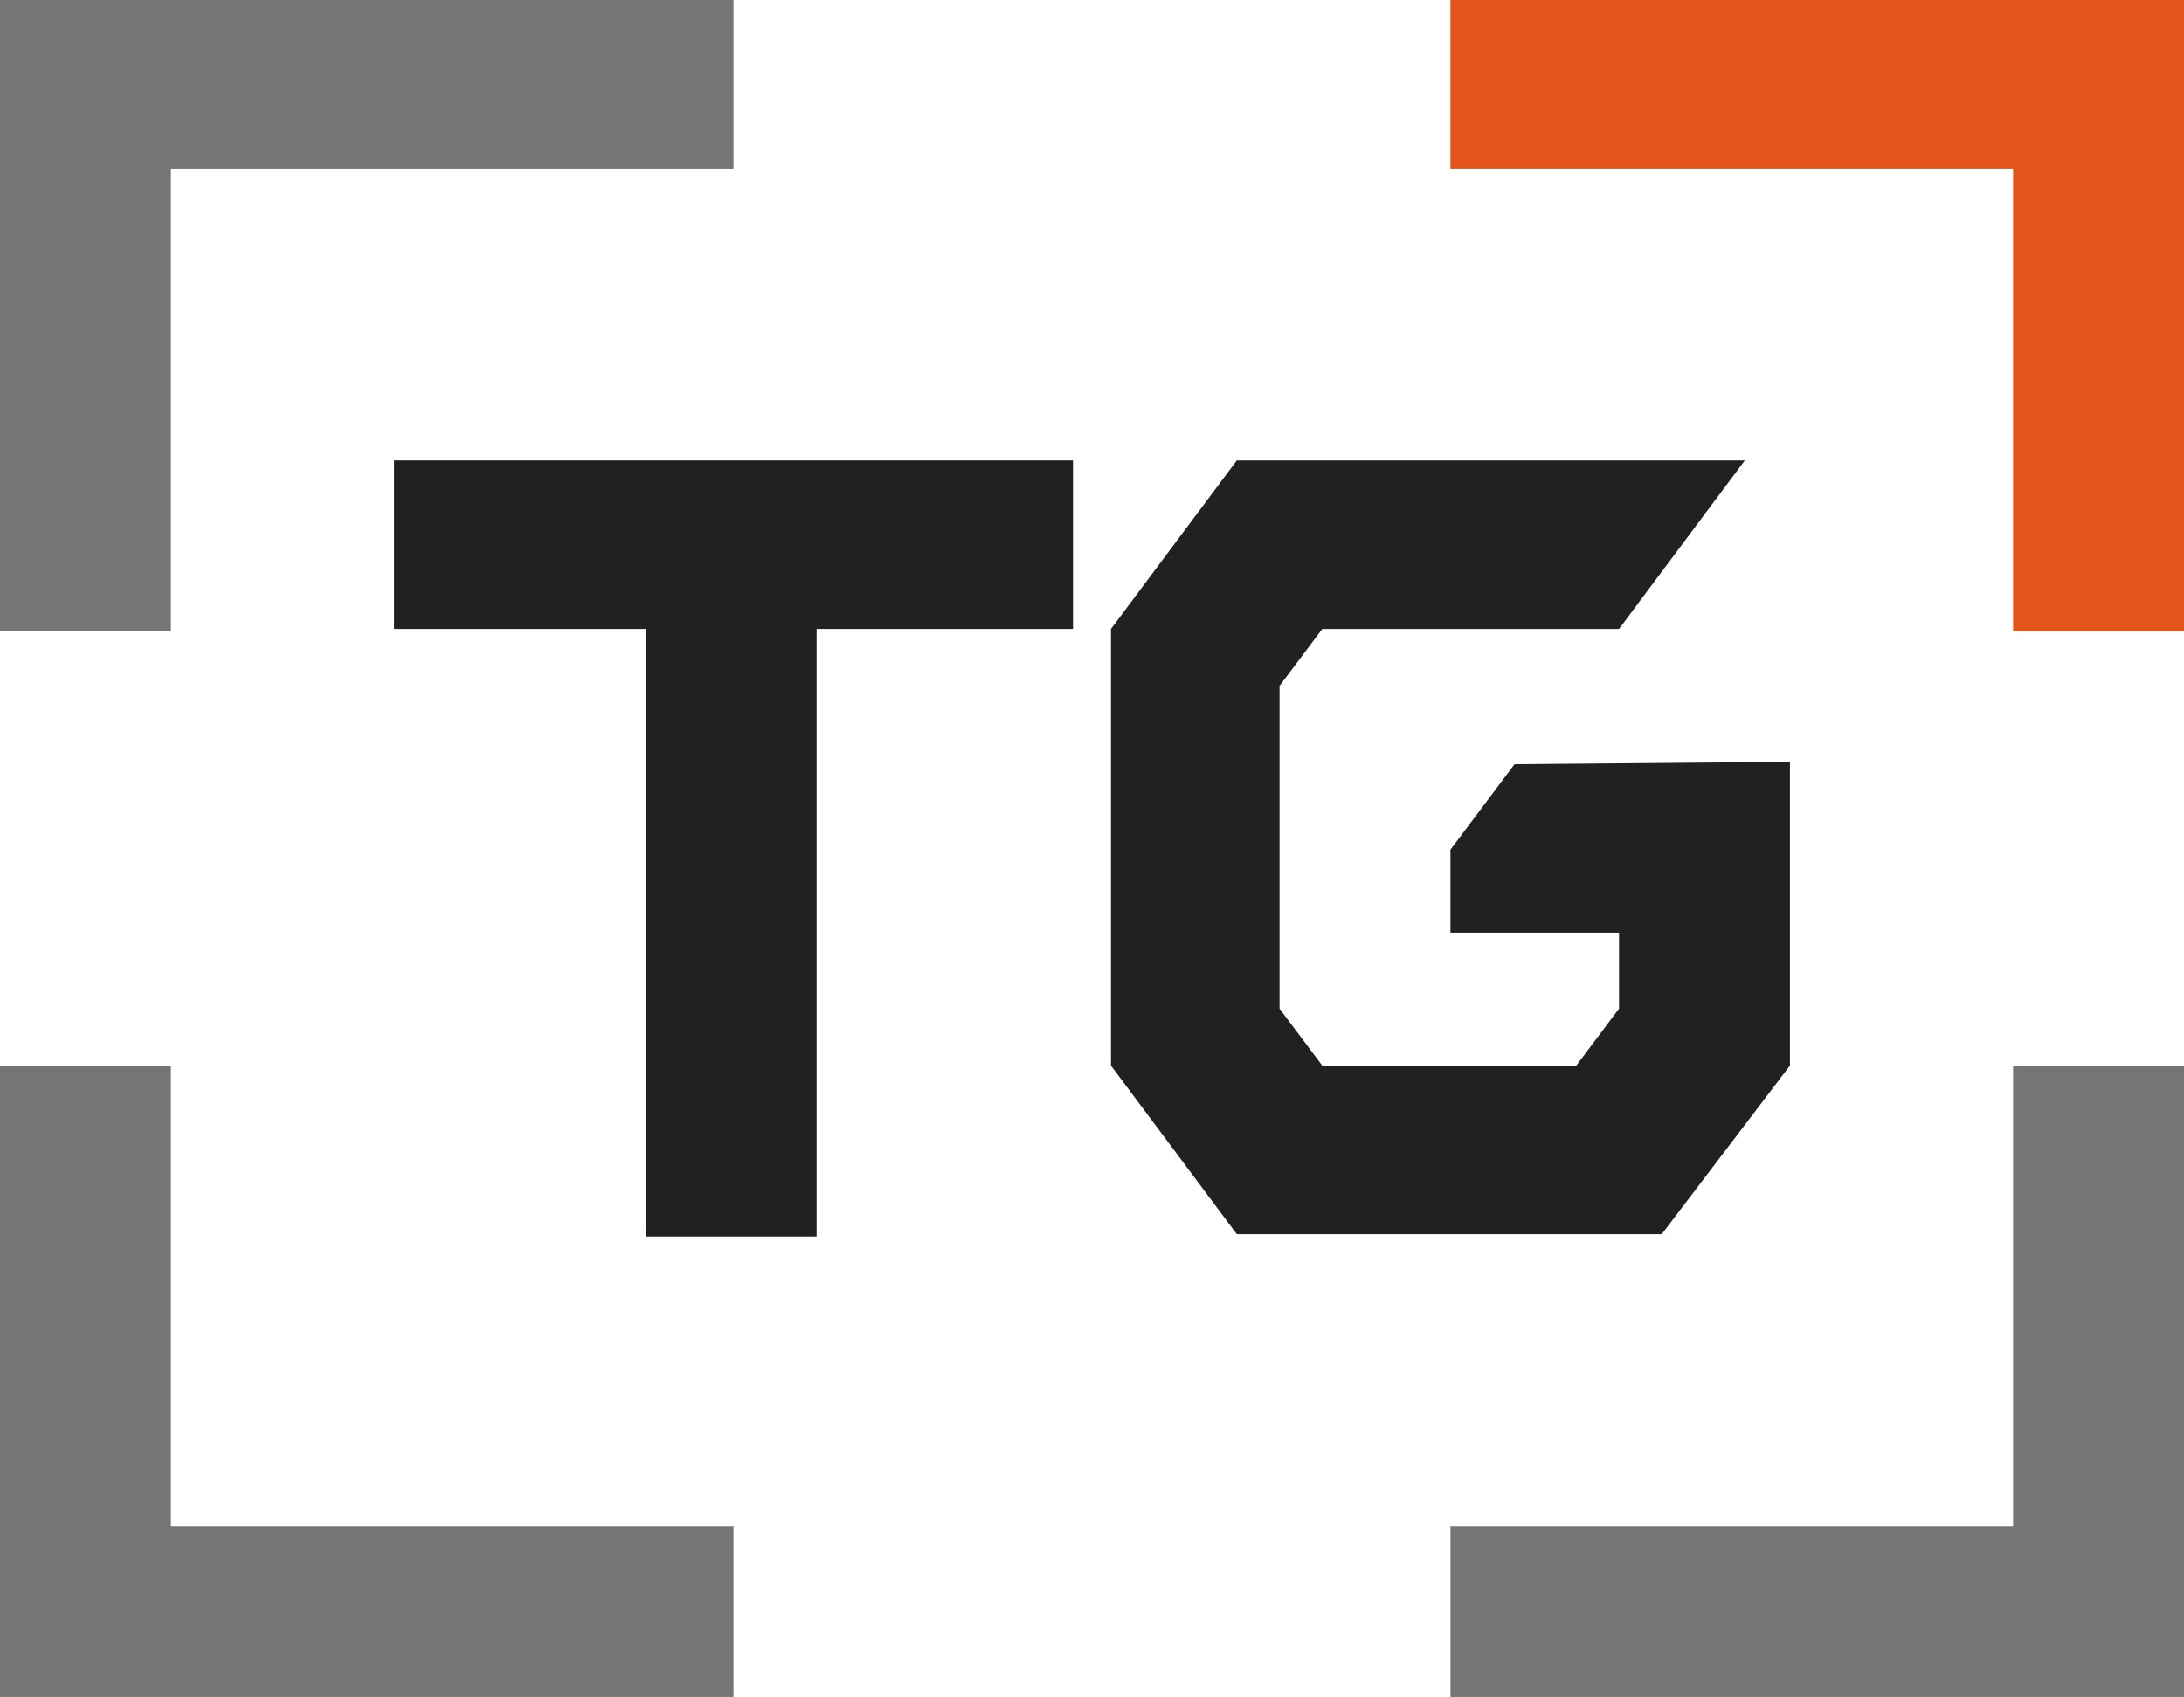
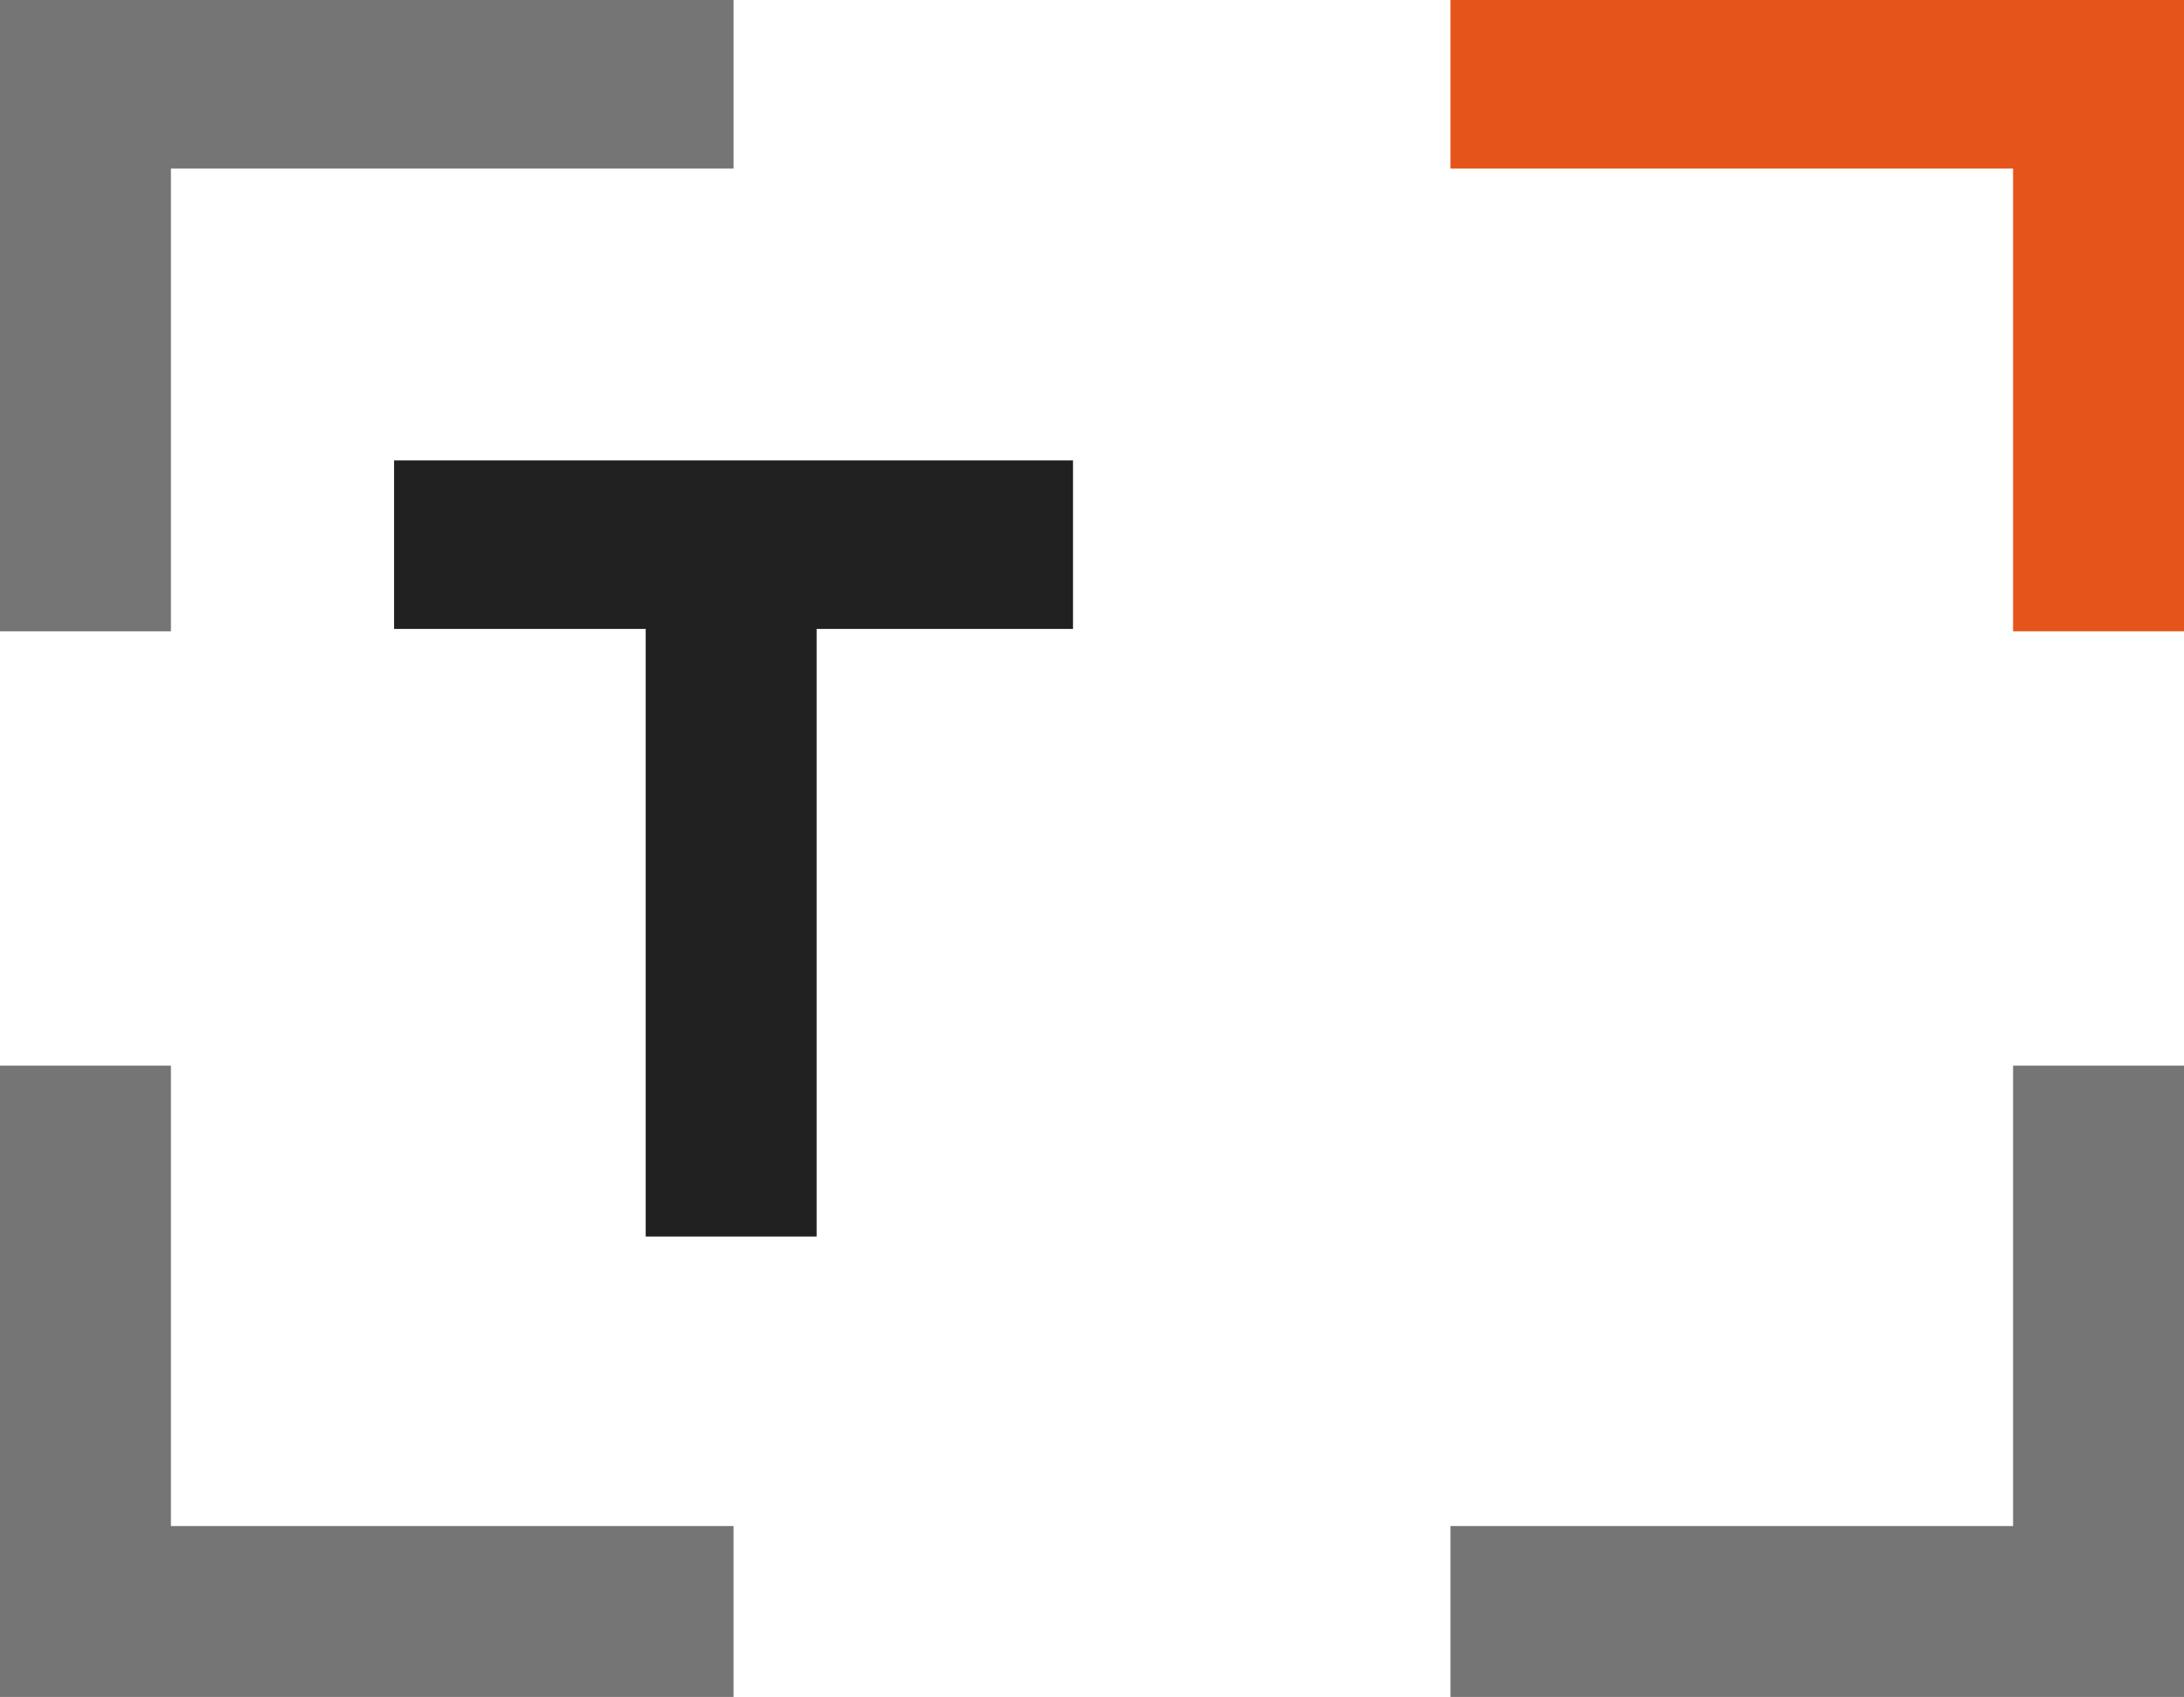
<svg xmlns="http://www.w3.org/2000/svg" version="1.1" id="Layer_1" x="0px" y="0px" viewBox="0 0 92 71.5" style="enable-background:new 0 0 92 71.5;" xml:space="preserve">
  <style type="text/css">
	.st0{fill:#E5541A;}
	.st1{fill:#757575;}
	.st2{fill:#212121;}
</style>
  <g id="Brackets_1_">
    <polygon class="st0" points="92,0 92,0 84.8,0 61.1,0 61.1,7.1 84.8,7.1 84.8,26.6 92,26.6 92,7.1 92,7.1  " />
    <polygon class="st1" points="30.9,0 7.2,0 0,0 0,7.1 0,26.6 7.2,26.6 7.2,7.1 30.9,7.1  " />
    <polygon class="st1" points="7.2,64.3 7.2,44.9 0,44.9 0,64.3 0,64.3 0,71.5 30.9,71.5 30.9,64.3  " />
    <polygon class="st1" points="92,64.3 92,44.9 84.8,44.9 84.8,64.3 61.1,64.3 61.1,71.5 92,71.5  " />
  </g>
  <g>
-     <polygon class="st2" points="63.8,32.2 61.1,35.8 61.1,35.8 61.1,39.3 68.2,39.3 68.2,42.5 66.4,44.9 55.7,44.9 53.9,42.5    53.9,28.9 55.7,26.5 68.2,26.5 68.2,26.5 73.5,19.4 52.1,19.4 46.8,26.5 46.8,44.9 52.1,52 70,52 75.4,44.9 75.4,44.9 75.4,44.9    75.4,39.3 75.4,32.1  " />
    <polygon id="T_1_" class="st2" points="45.2,19.4 16.6,19.4 16.6,26.5 27.2,26.5 27.2,37.8 27.2,52.1 34.4,52.1 34.4,37.8    34.4,26.5 45.2,26.5  " />
  </g>
</svg>